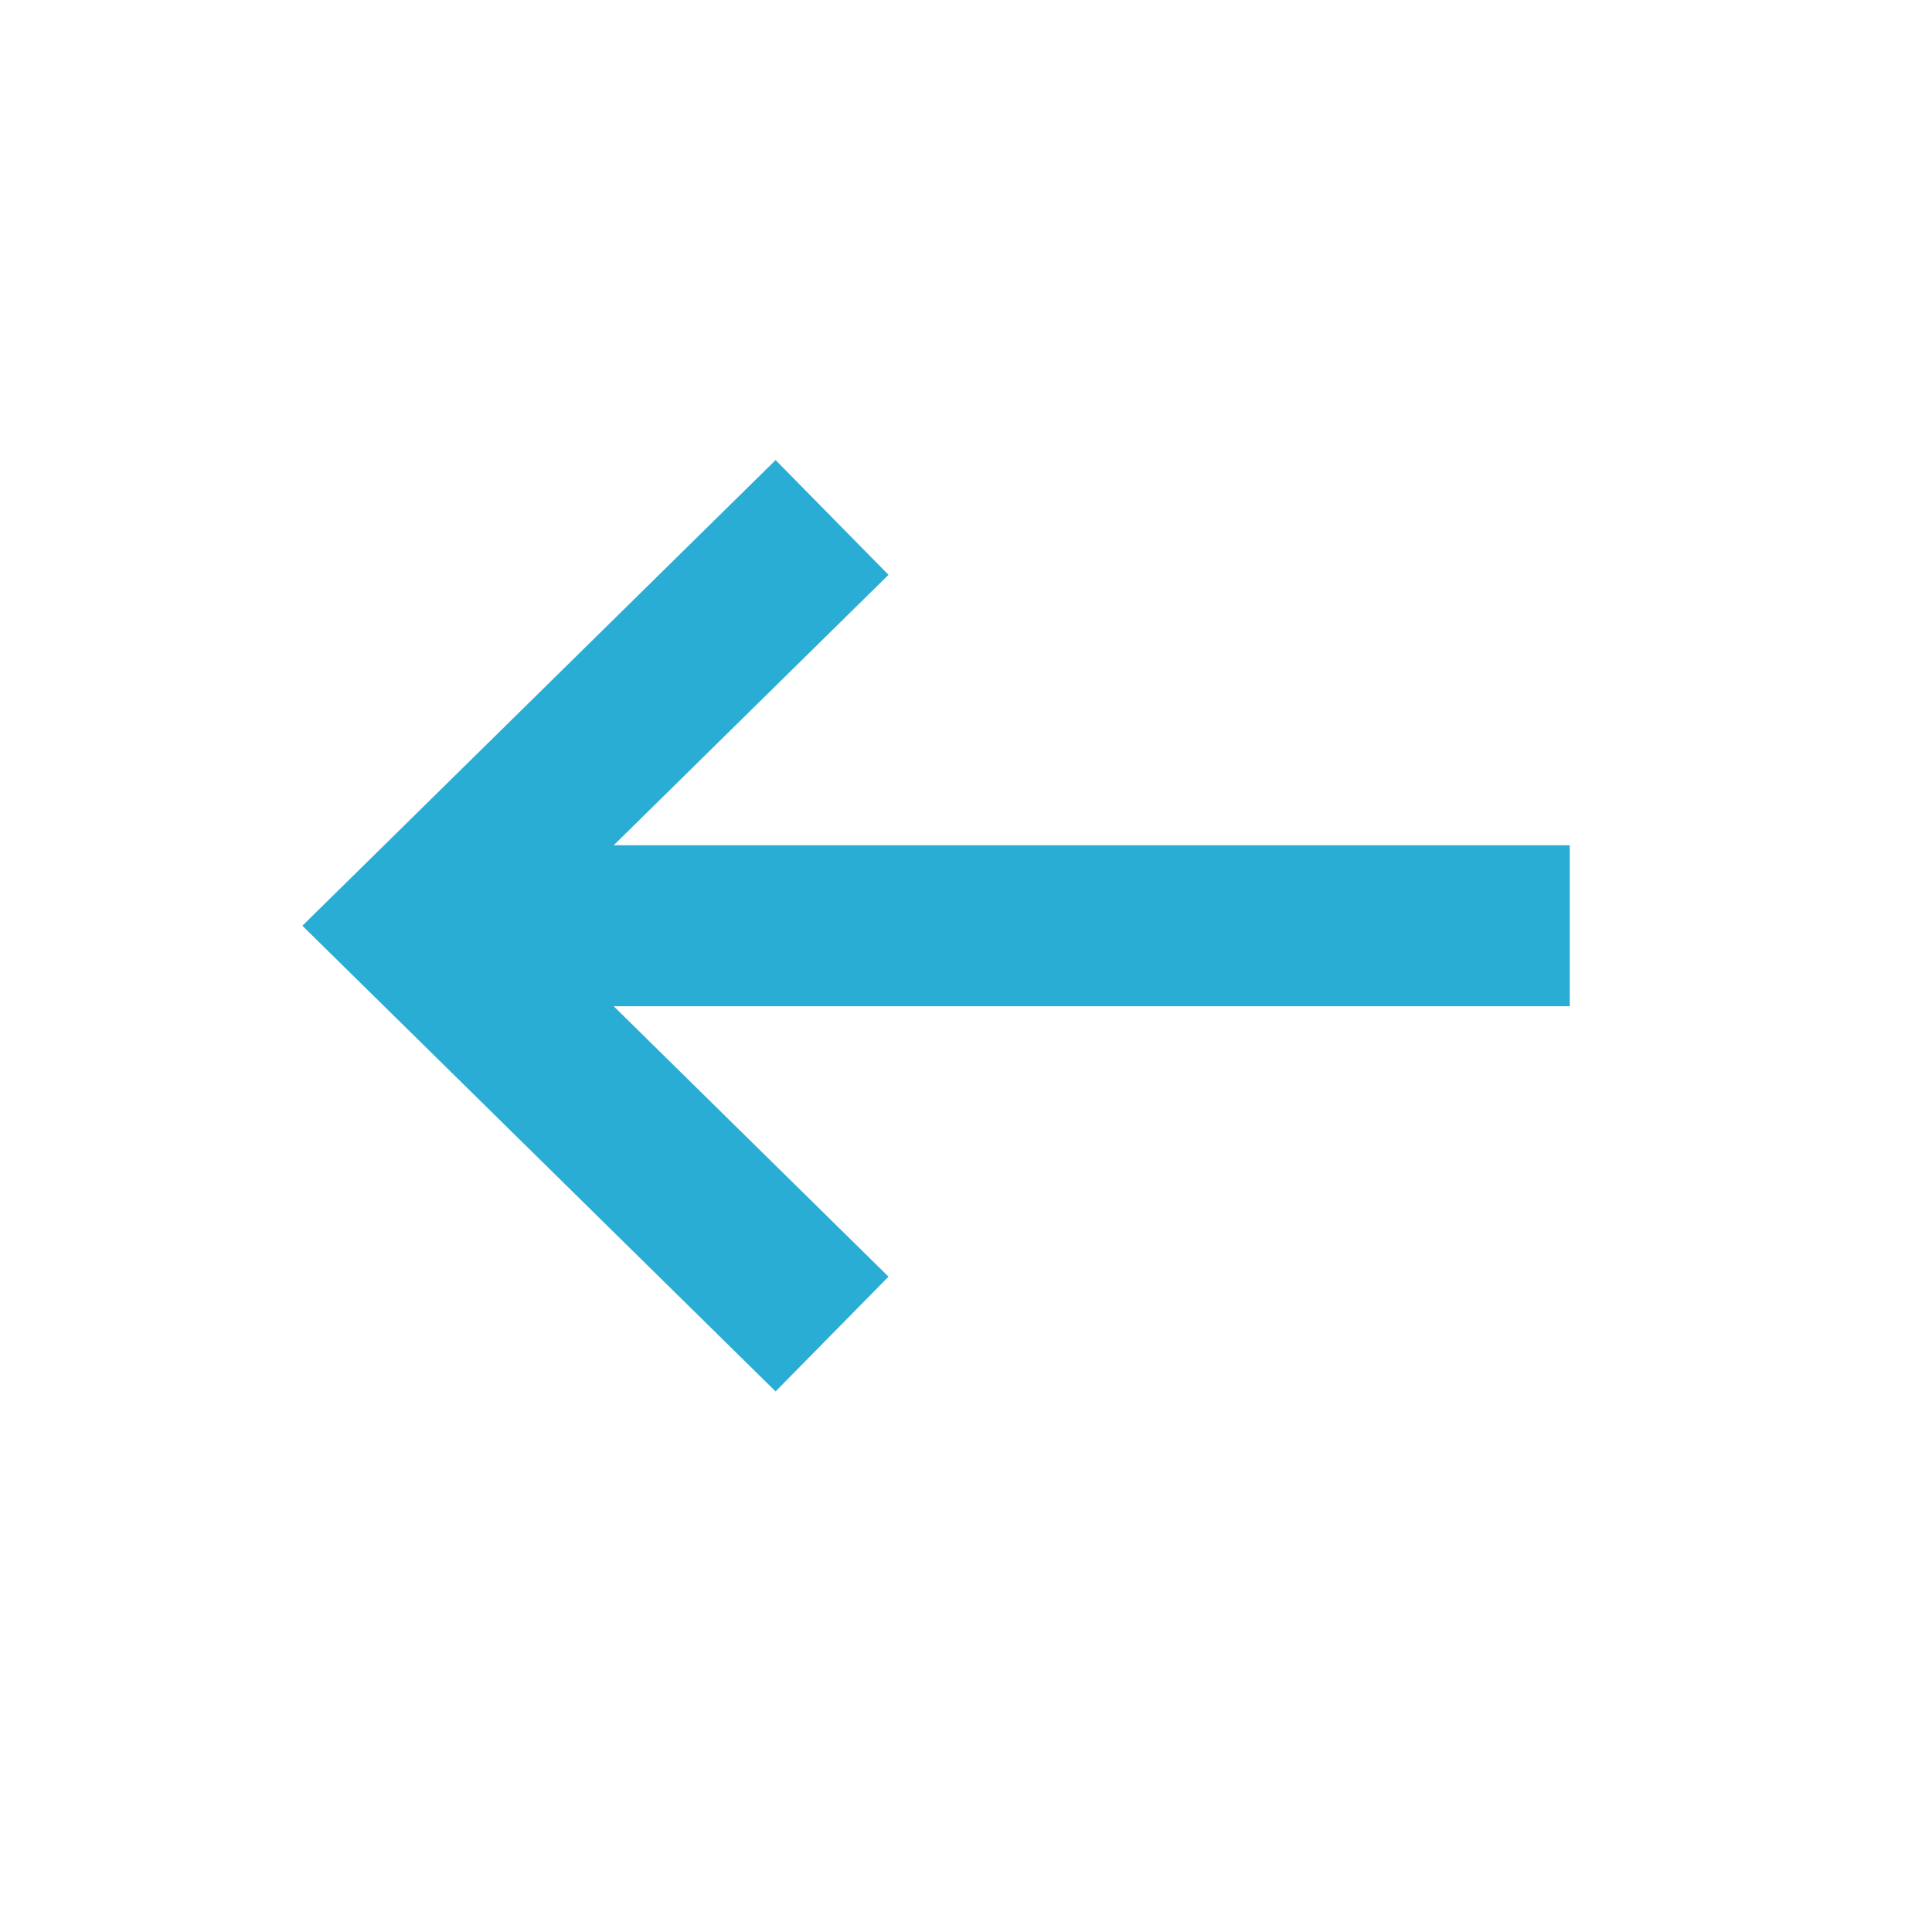
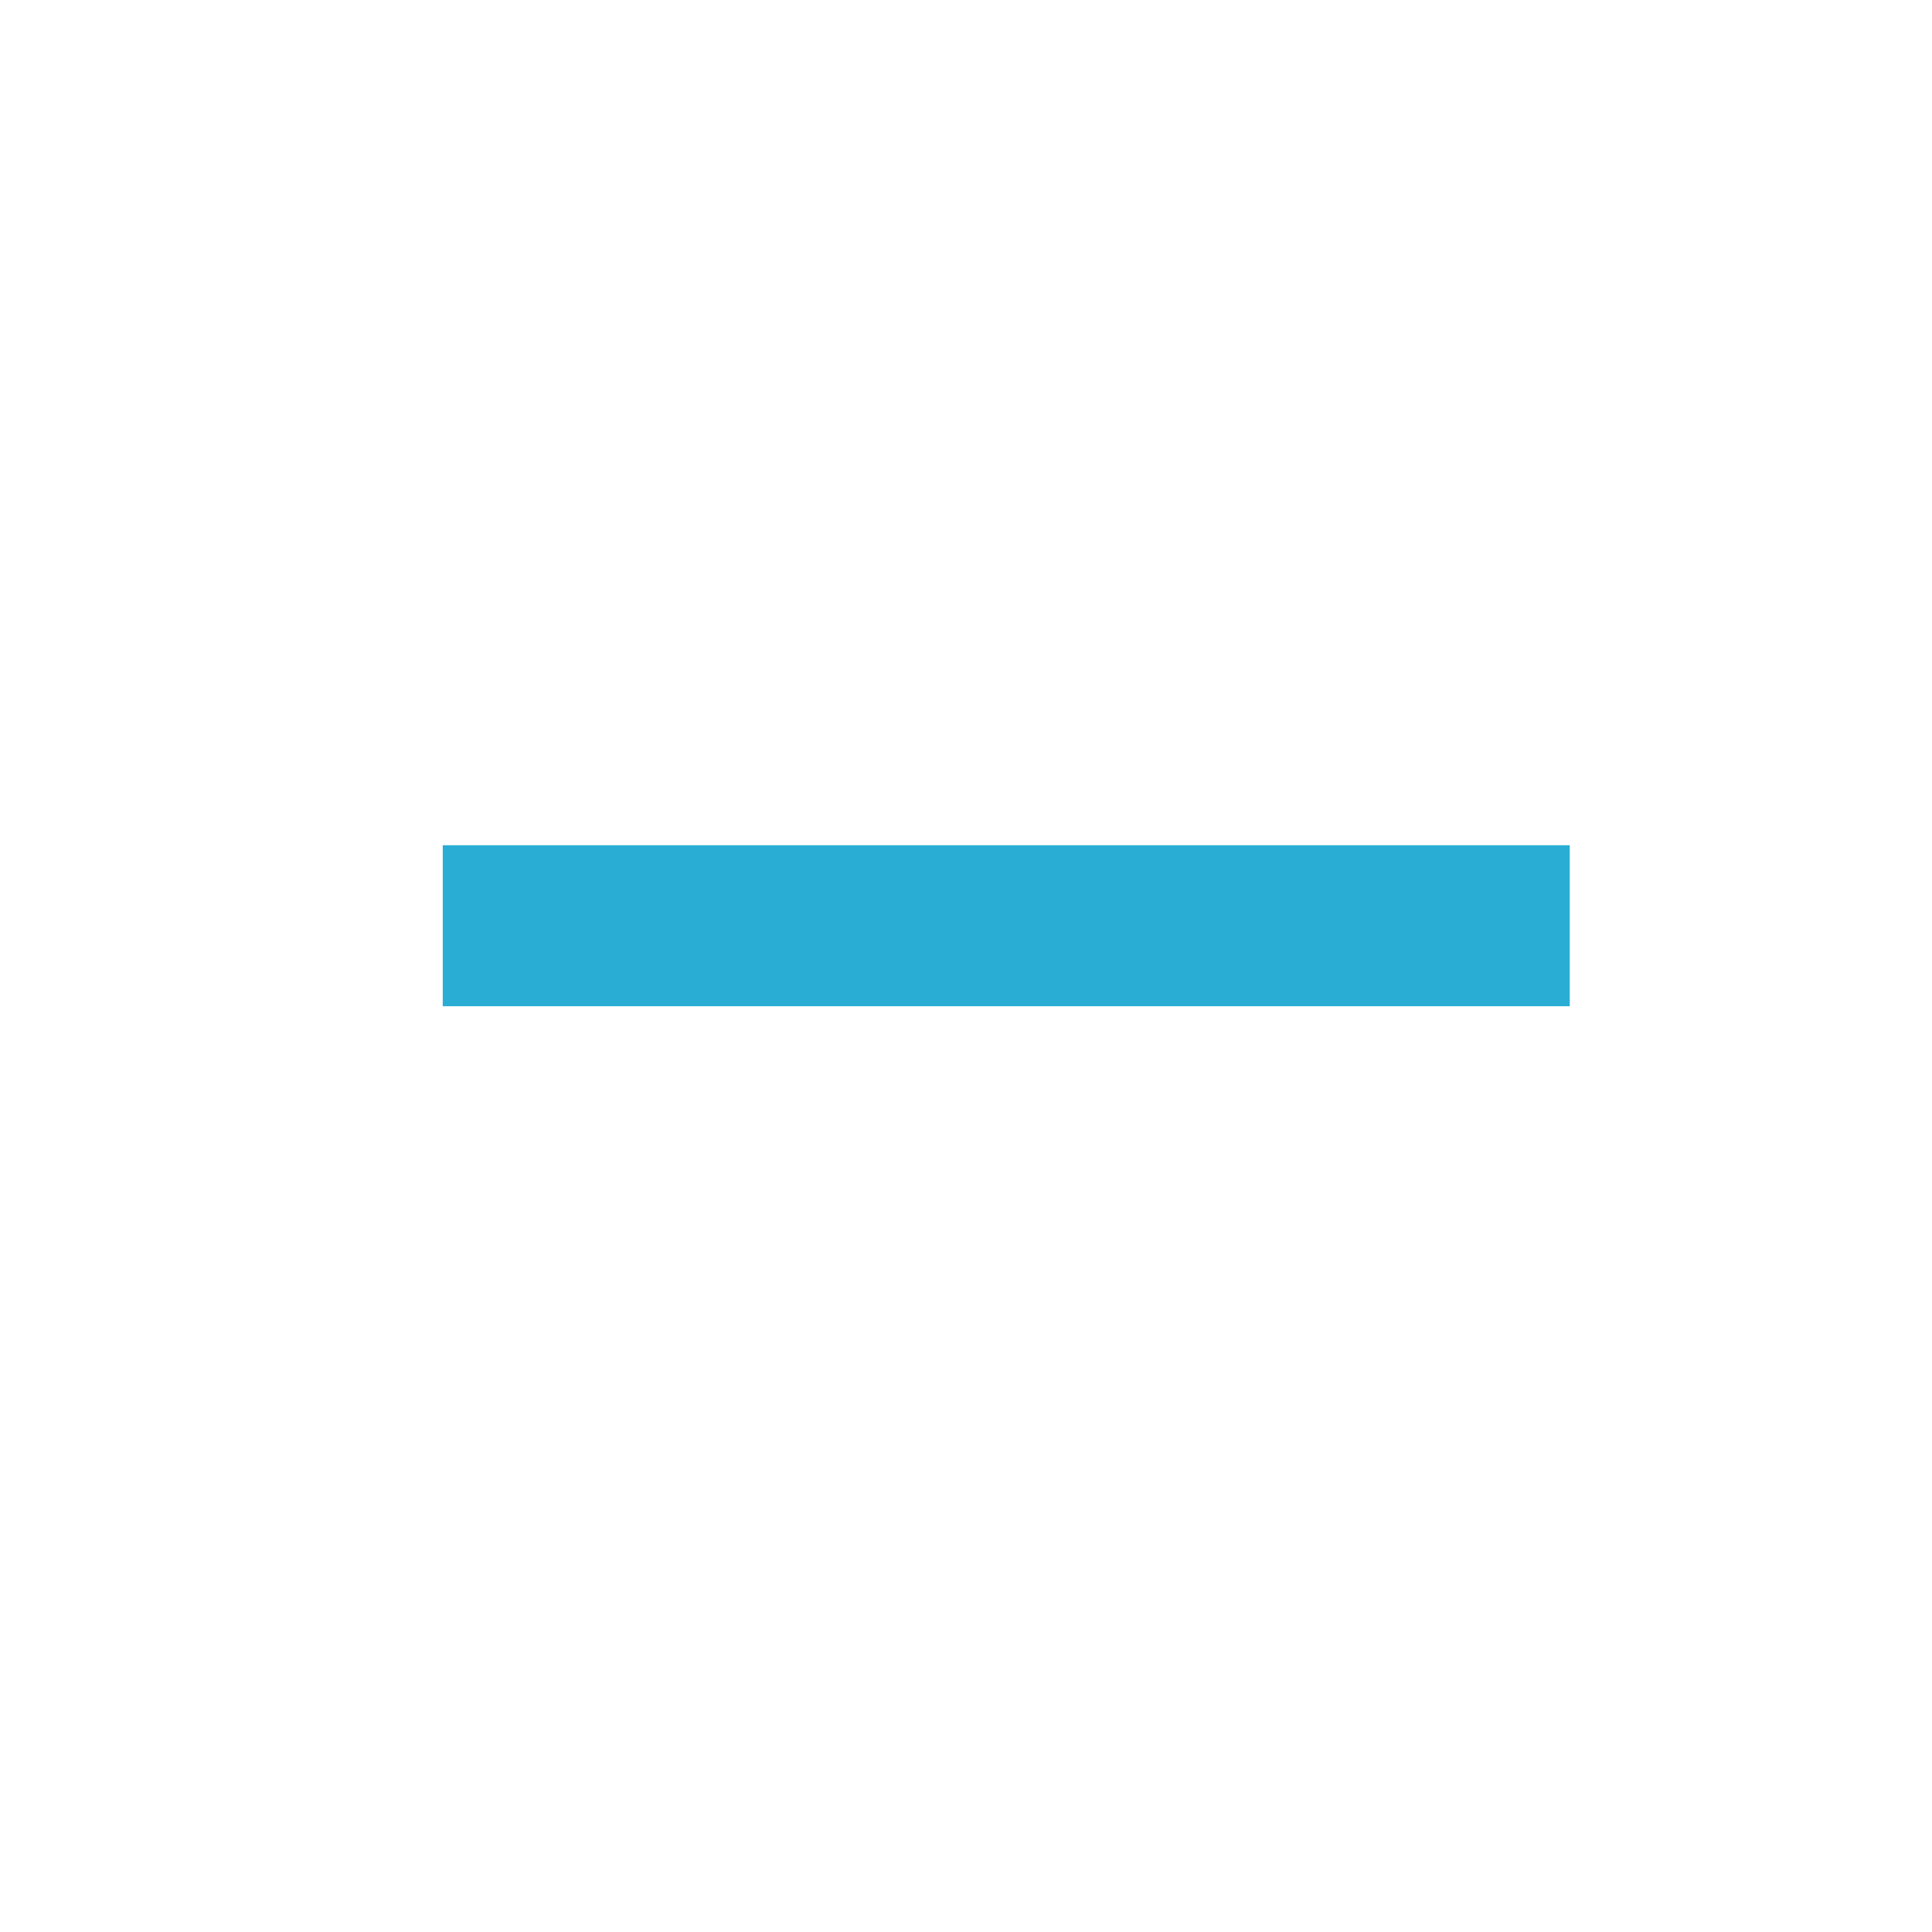
<svg xmlns="http://www.w3.org/2000/svg" width="24" height="24" viewBox="0 0 24 24">
  <g id="Icon_-_arrow" data-name="Icon - arrow" transform="translate(24 24) rotate(180)">
-     <rect id="Rectangle_2933" data-name="Rectangle 2933" width="24" height="24" fill="none" />
-     <path id="Path_5115" data-name="Path 5115" d="M516.265,2489.714l-5.072,5.154-5.072-5.154" transform="translate(-2476.05 523.693) rotate(-90)" fill="none" stroke="#2aadd4" stroke-width="2" />
    <line id="Line_118" data-name="Line 118" x1="14" transform="translate(4.5 12.5)" fill="none" stroke="#2aadd4" stroke-width="2" />
  </g>
</svg>